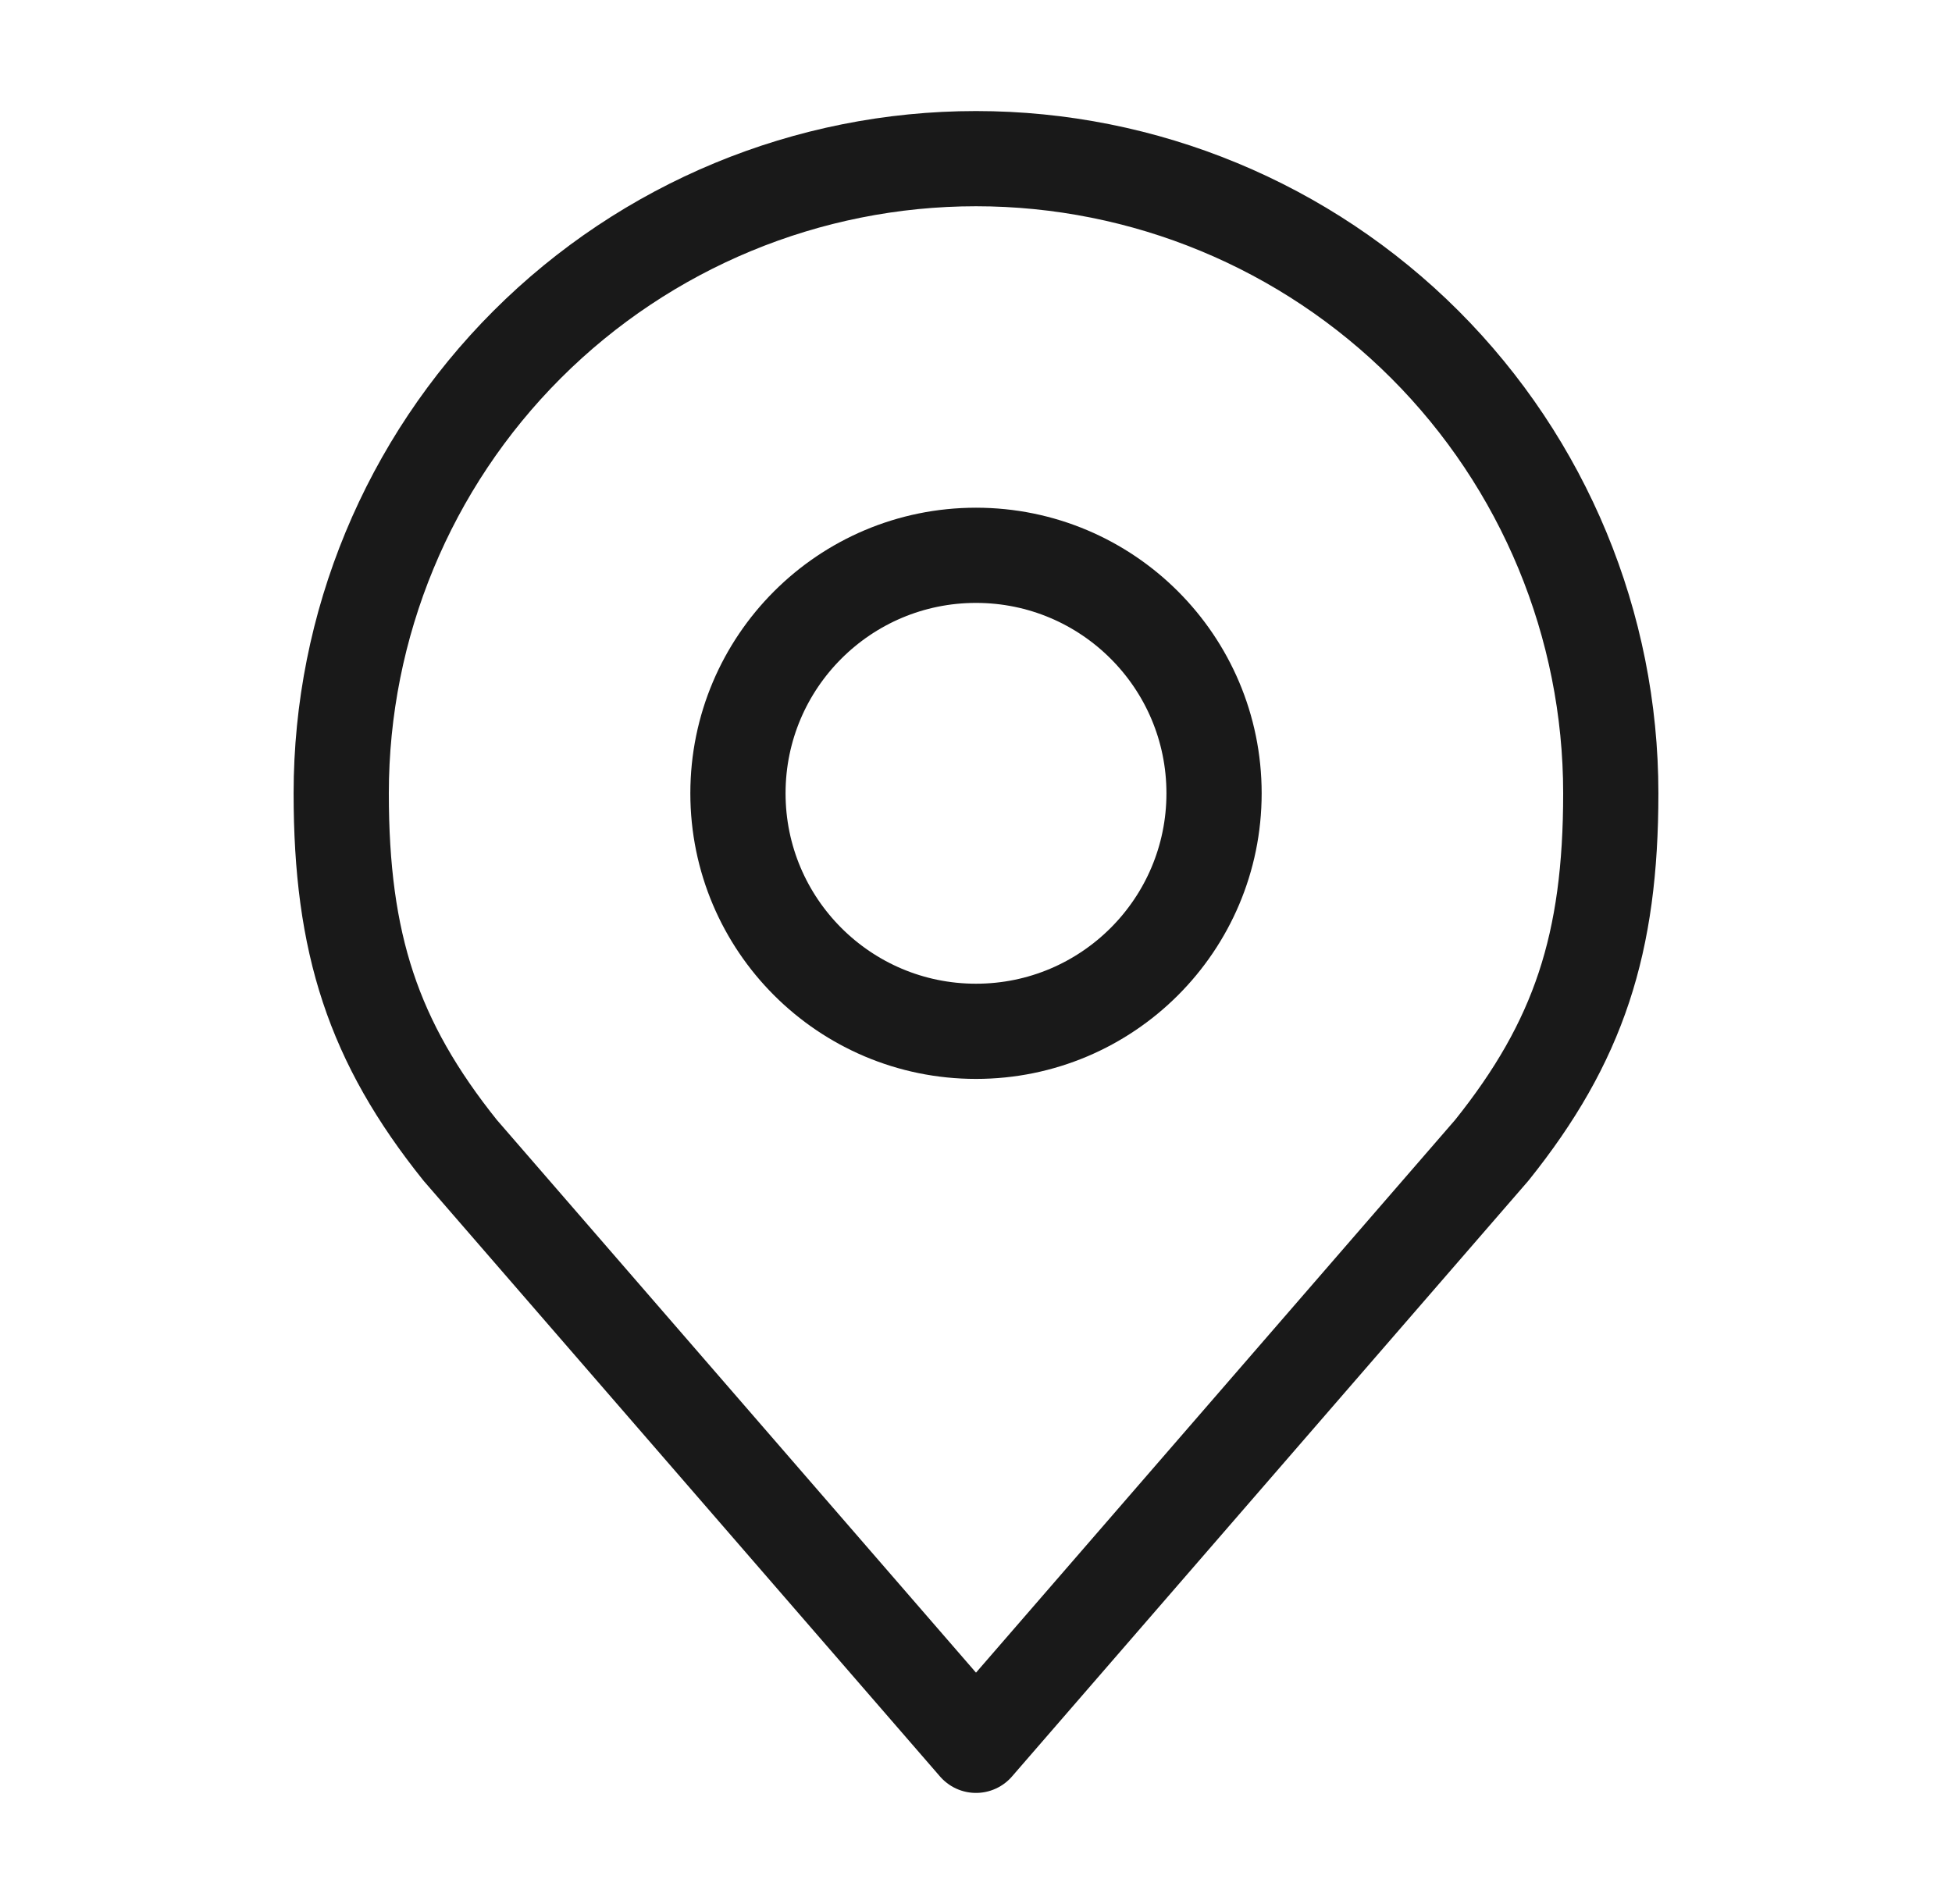
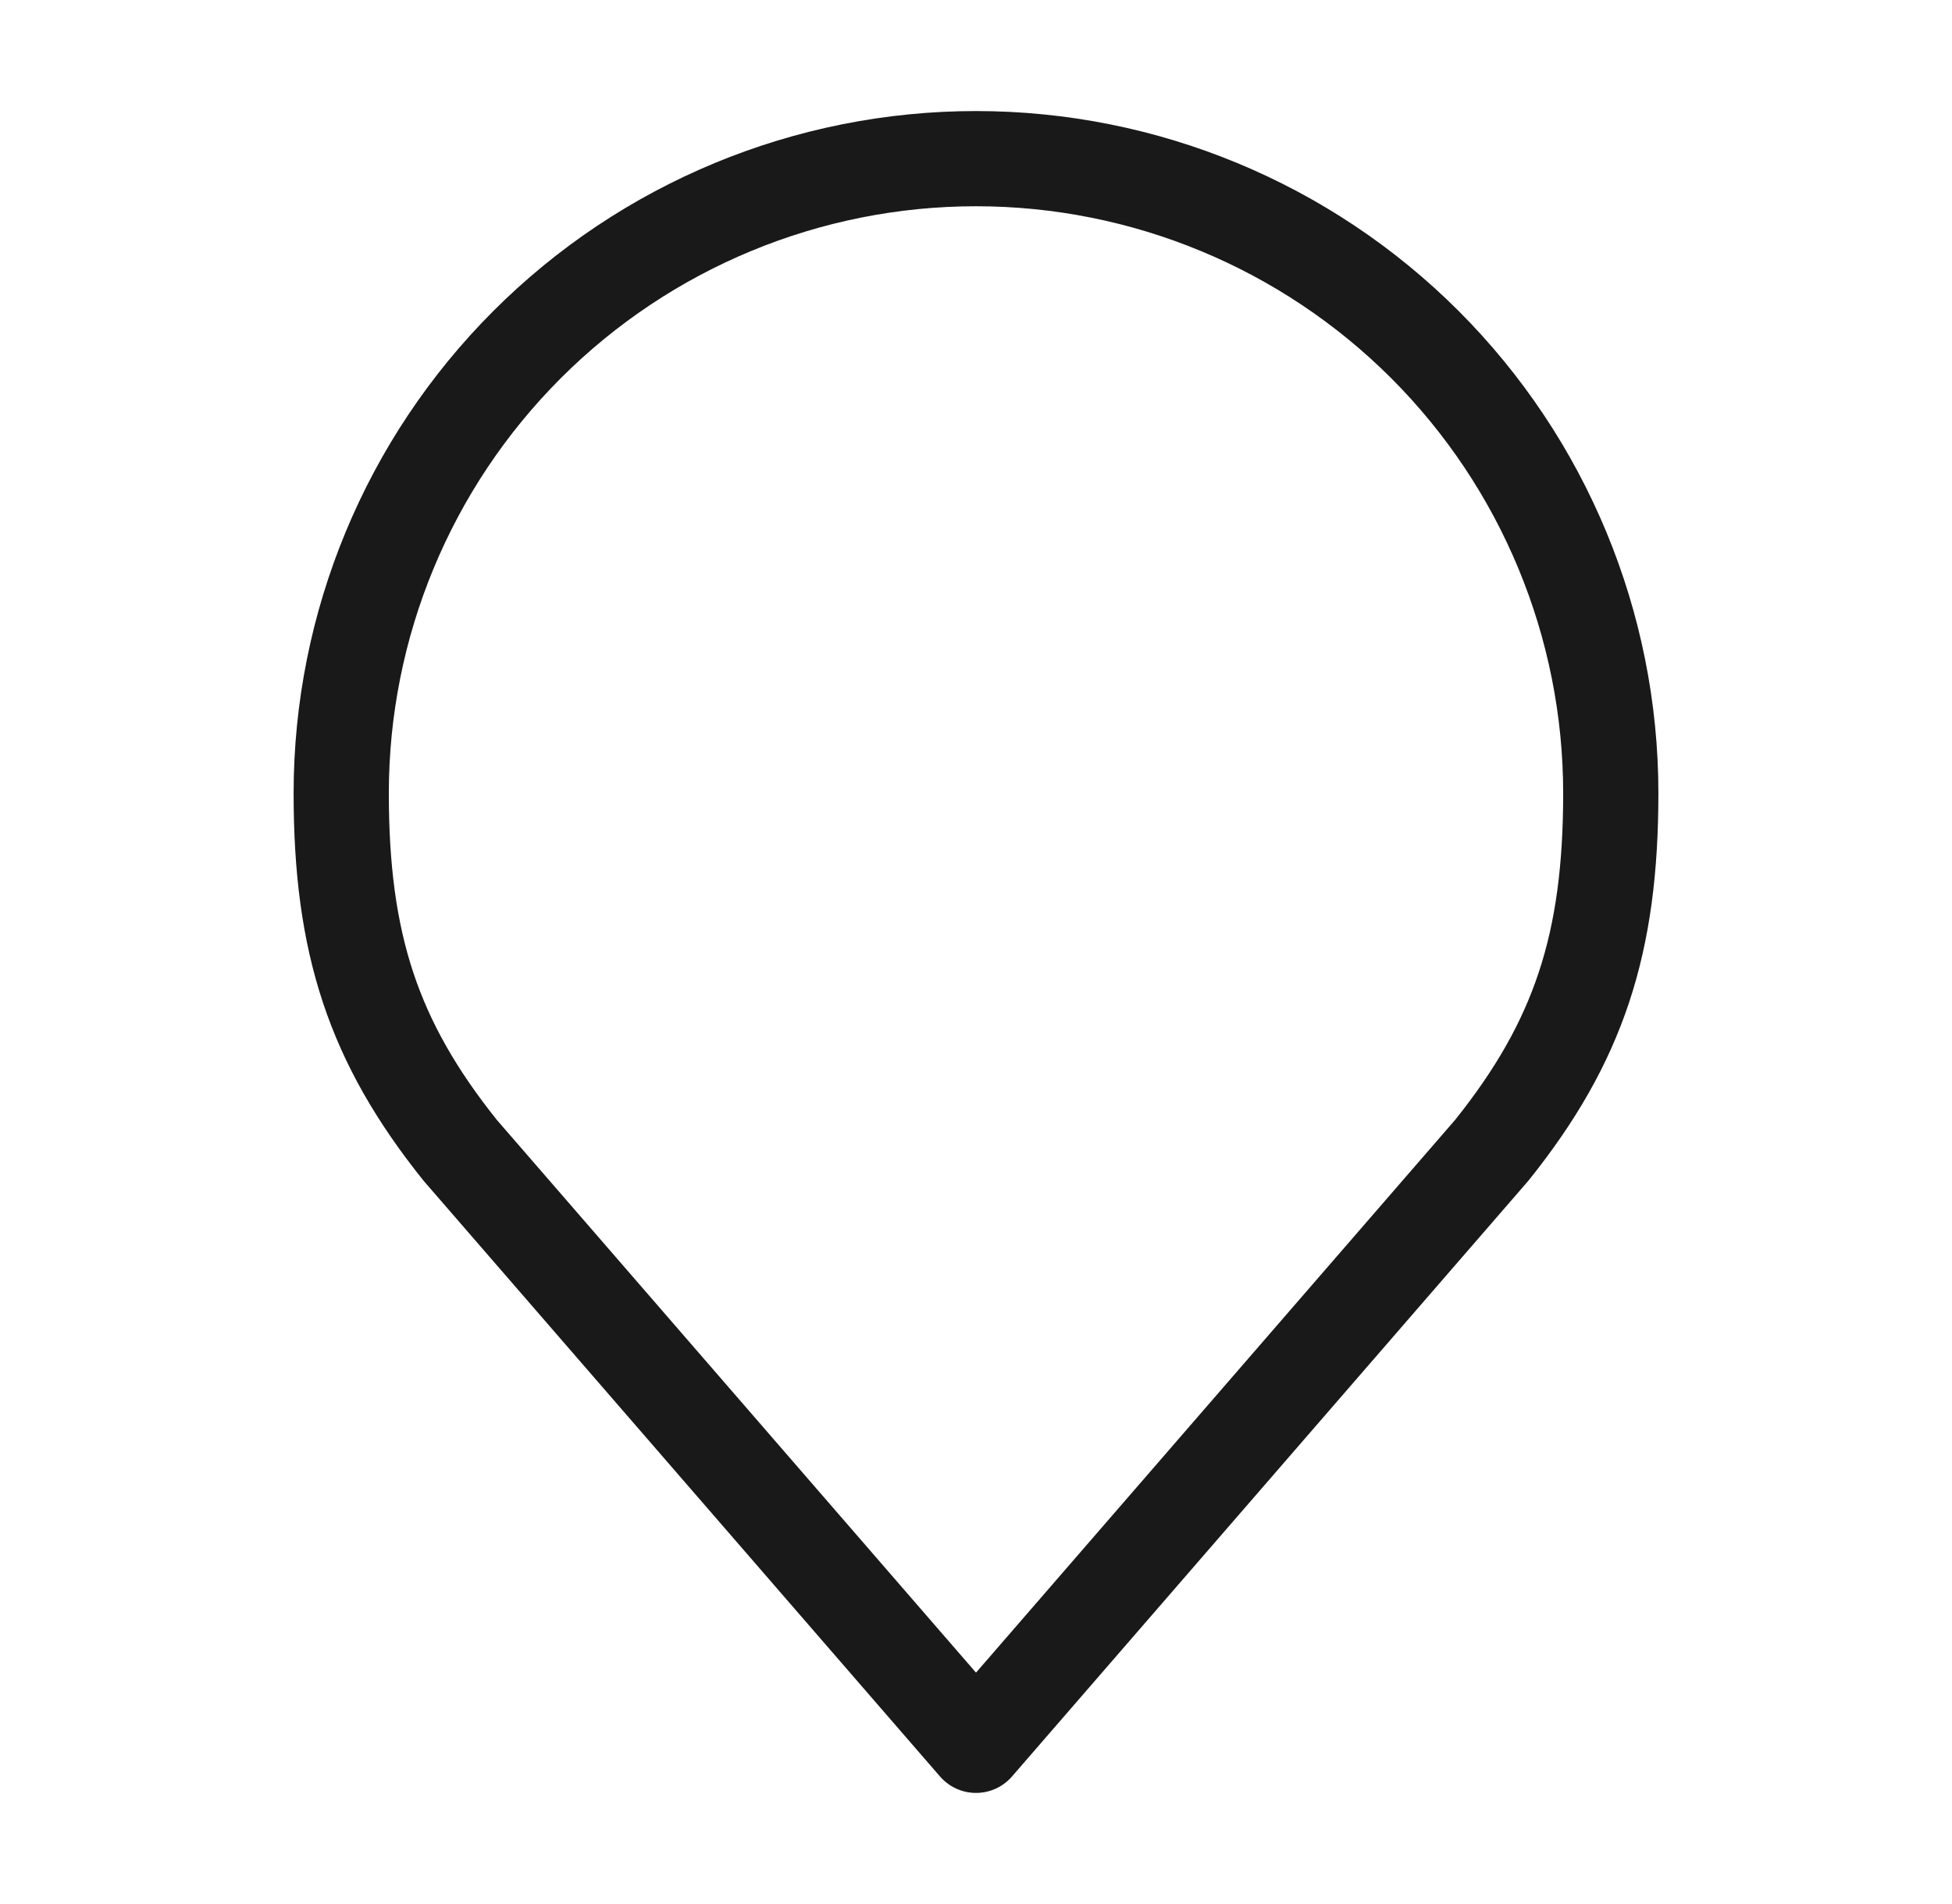
<svg xmlns="http://www.w3.org/2000/svg" width="41" height="40" viewBox="0 0 41 40" fill="none">
  <g id="akar-icons:location">
    <g id="Group">
-       <path id="Vector" d="M20.5 21.666C23.261 21.666 25.5 19.427 25.5 16.666C25.5 13.905 23.261 11.666 20.5 11.666C17.739 11.666 15.5 13.905 15.5 16.666C15.5 19.427 17.739 21.666 20.5 21.666Z" stroke="#191919" stroke-width="2" stroke-linecap="round" stroke-linejoin="round" />
      <path id="Vector_2" d="M20.5 3.333C16.964 3.333 13.572 4.738 11.072 7.238C8.571 9.739 7.167 13.13 7.167 16.666C7.167 19.82 7.837 21.883 9.666 24.166L20.5 36.666L31.333 24.166C33.163 21.883 33.833 19.82 33.833 16.666C33.833 13.13 32.428 9.739 29.928 7.238C27.427 4.738 24.036 3.333 20.5 3.333Z" stroke="#191919" stroke-width="2" stroke-linecap="round" stroke-linejoin="round" />
    </g>
  </g>
</svg>